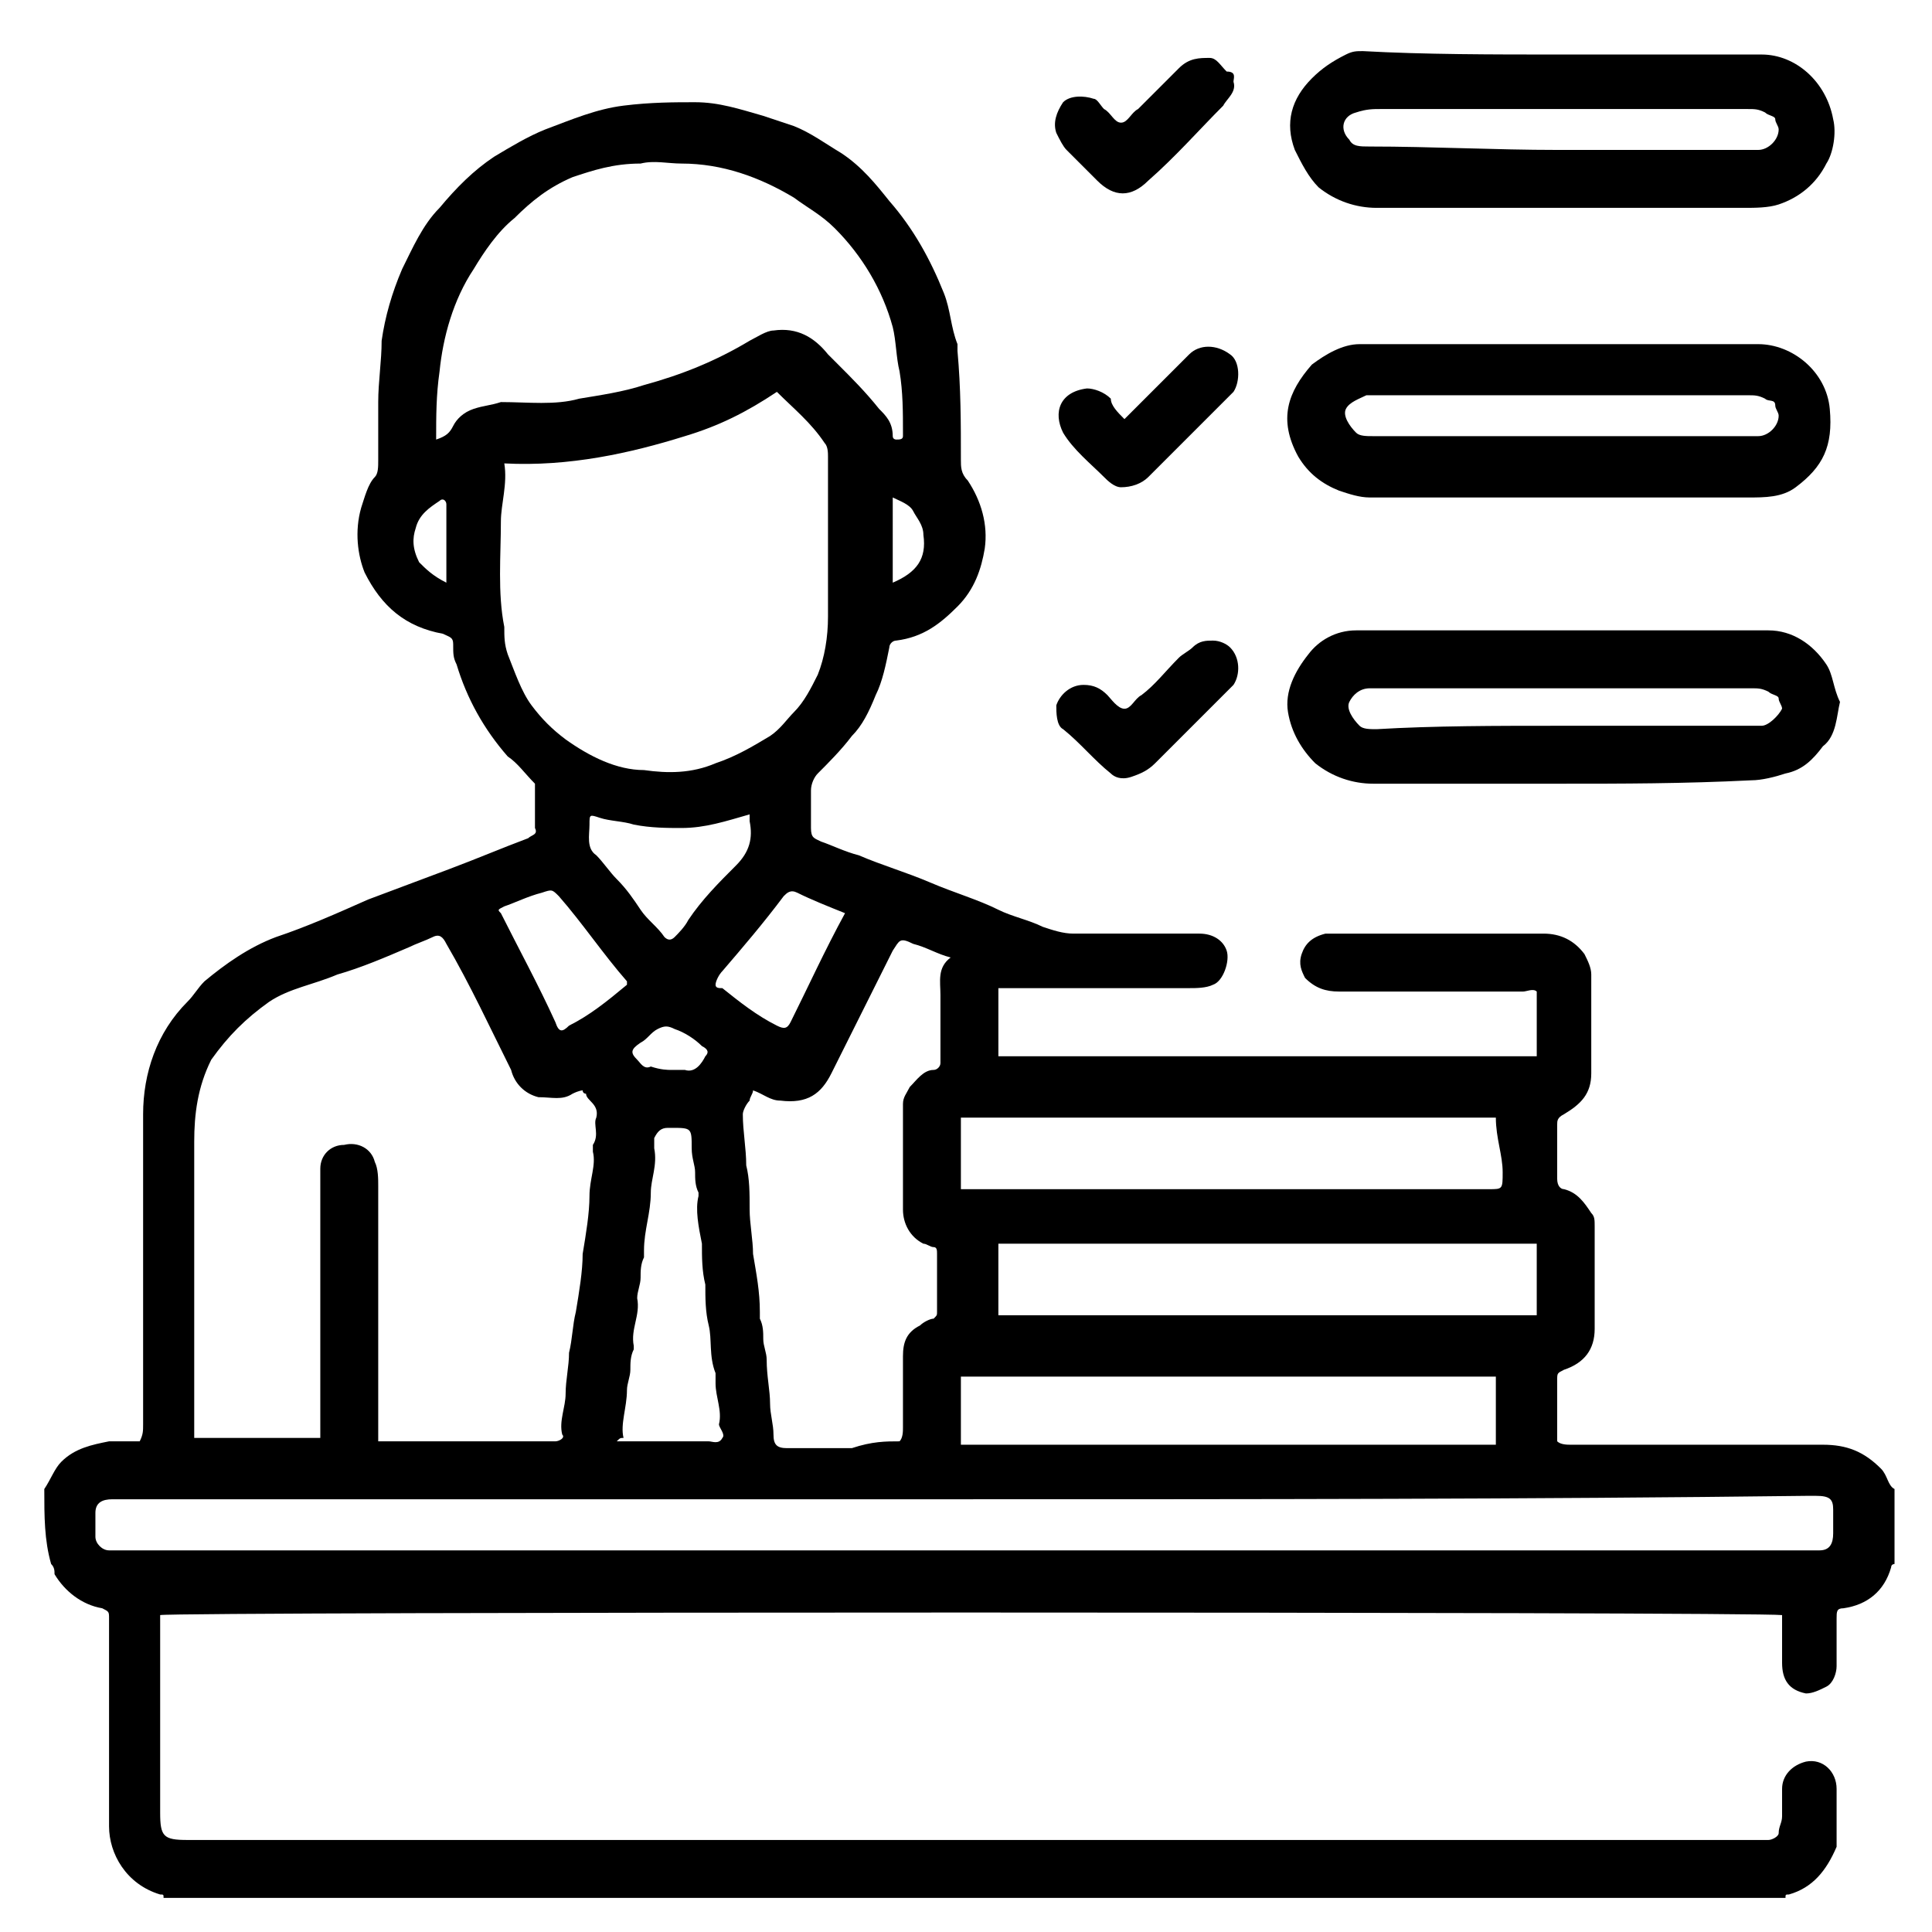
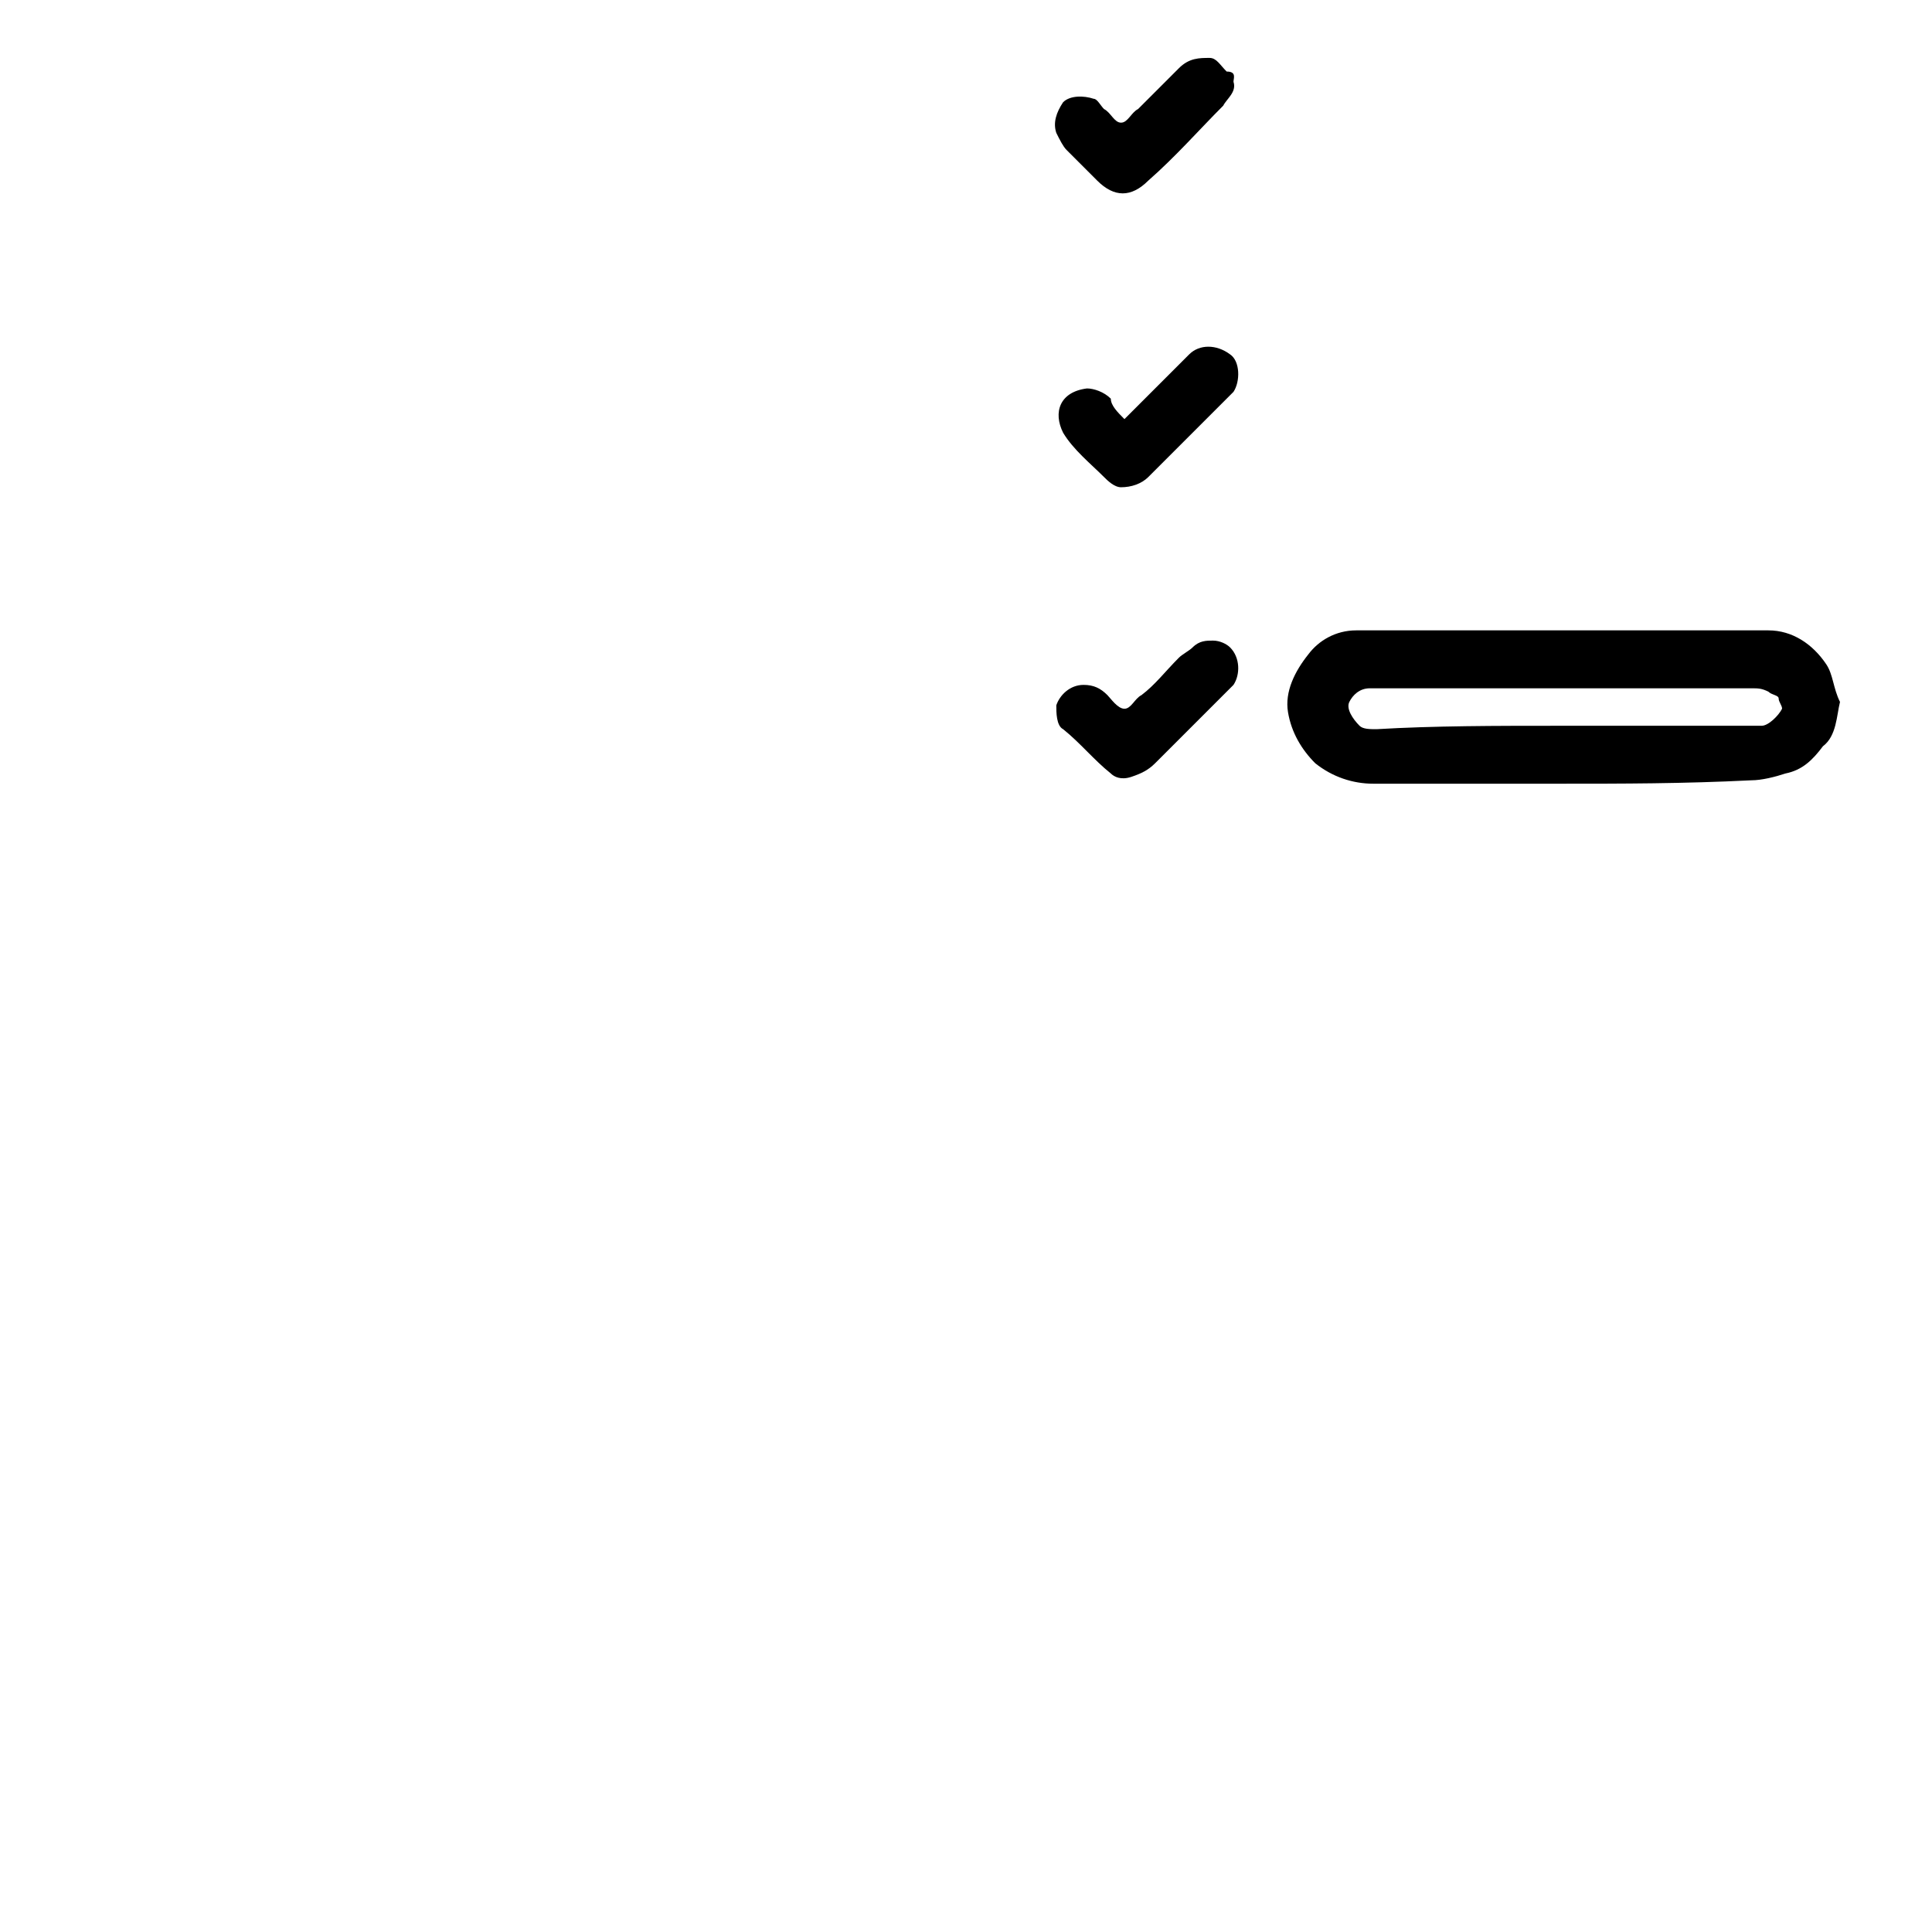
<svg xmlns="http://www.w3.org/2000/svg" version="1.1" id="Capa_1" x="0px" y="0px" viewBox="0 0 56.7 56.7" style="enable-background:new 0 0 56.7 56.7;" xml:space="preserve">
  <g>
-     <path d="M1.3,43.7c0.2-0.3,0.3-0.6,0.5-0.8c0.4-0.4,0.9-0.5,1.4-0.6c0.3,0,0.6,0,0.9,0c0.1-0.2,0.1-0.3,0.1-0.5c0-3,0-6.1,0-9.1   c0-1.2,0.4-2.4,1.3-3.3c0.2-0.2,0.3-0.4,0.5-0.6c0.6-0.5,1.3-1,2.1-1.3c0.9-0.3,1.8-0.7,2.7-1.1c0.8-0.3,1.6-0.6,2.4-0.9   c0.8-0.3,1.5-0.6,2.3-0.9c0.1-0.1,0.3-0.1,0.2-0.3c0,0,0,0,0-0.1c0-0.4,0-0.8,0-1.2c-0.3-0.3-0.5-0.6-0.8-0.8   c-0.7-0.8-1.2-1.7-1.5-2.7c-0.1-0.2-0.1-0.3-0.1-0.6c0-0.2-0.1-0.2-0.3-0.3c-1.1-0.2-1.8-0.8-2.3-1.8c-0.2-0.5-0.3-1.2-0.1-1.9   c0.1-0.3,0.2-0.7,0.4-0.9c0.1-0.1,0.1-0.3,0.1-0.5c0-0.6,0-1.2,0-1.7c0-0.6,0.1-1.2,0.1-1.8c0.1-0.7,0.3-1.4,0.6-2.1   c0.3-0.6,0.6-1.3,1.1-1.8c0.5-0.6,1-1.1,1.6-1.5C15,4.3,15.5,4,16,3.8c0.8-0.3,1.5-0.6,2.3-0.7C19.1,3,19.8,3,20.4,3   c0.7,0,1.3,0.2,2,0.4c0.3,0.1,0.6,0.2,0.9,0.3c0.5,0.2,0.9,0.5,1.4,0.8c0.6,0.4,1,0.9,1.4,1.4c0.7,0.8,1.2,1.7,1.6,2.7   c0.2,0.5,0.2,1,0.4,1.5c0,0,0,0.1,0,0.2c0.1,1.1,0.1,2.1,0.1,3.2c0,0.2,0,0.4,0.2,0.6c0.4,0.6,0.6,1.3,0.5,2   c-0.1,0.6-0.3,1.2-0.8,1.7c-0.5,0.5-1,0.9-1.8,1c-0.1,0-0.2,0.1-0.2,0.2c-0.1,0.5-0.2,1-0.4,1.4c-0.2,0.5-0.4,0.9-0.7,1.2   c-0.3,0.4-0.7,0.8-1,1.1c-0.1,0.1-0.2,0.3-0.2,0.5c0,0.3,0,0.7,0,1.1c0,0.3,0.1,0.3,0.3,0.4c0.3,0.1,0.7,0.3,1.1,0.4   c0.7,0.3,1.4,0.5,2.1,0.8c0.7,0.3,1.4,0.5,2,0.8c0.4,0.2,0.9,0.3,1.3,0.5c0.3,0.1,0.6,0.2,0.9,0.2c1.2,0,2.5,0,3.7,0   c0.4,0,0.7,0.2,0.8,0.5c0.1,0.3-0.1,0.9-0.4,1c-0.2,0.1-0.5,0.1-0.7,0.1c-1.7,0-3.4,0-5.1,0c-0.2,0-0.3,0-0.5,0c0,0.7,0,1.3,0,2   c5.3,0,10.5,0,15.8,0c0-0.6,0-1.3,0-1.9c-0.1-0.1-0.3,0-0.4,0c-1.8,0-3.6,0-5.4,0c-0.4,0-0.7-0.1-1-0.4c-0.1-0.2-0.2-0.4-0.1-0.7   c0.1-0.3,0.3-0.5,0.7-0.6c0.1,0,0.1,0,0.2,0c2.1,0,4.2,0,6.2,0c0.5,0,0.9,0.2,1.2,0.6c0.1,0.2,0.2,0.4,0.2,0.6c0,1,0,1.9,0,2.9   c0,0.6-0.3,0.9-0.8,1.2c-0.2,0.1-0.2,0.2-0.2,0.3c0,0.6,0,1.1,0,1.6c0,0.2,0.1,0.3,0.2,0.3c0.4,0.1,0.6,0.4,0.8,0.7   c0.1,0.1,0.1,0.2,0.1,0.4c0,1,0,2,0,3c0,0.6-0.3,1-0.9,1.2c-0.2,0.1-0.2,0.1-0.2,0.3c0,0.6,0,1.2,0,1.8c0.1,0.1,0.3,0.1,0.4,0.1   c2.5,0,4.9,0,7.4,0c0.7,0,1.2,0.2,1.7,0.7c0.2,0.2,0.2,0.5,0.4,0.6c0,0.7,0,1.5,0,2.2c0,0-0.1,0-0.1,0.1c-0.2,0.7-0.7,1.1-1.4,1.2   c-0.2,0-0.2,0.1-0.2,0.3c0,0.5,0,1,0,1.4c0,0.2-0.1,0.5-0.3,0.6c-0.2,0.1-0.4,0.2-0.6,0.2c-0.5-0.1-0.7-0.4-0.7-0.9   c0-0.5,0-0.9,0-1.4c-0.8-0.1-47.2-0.1-47.6,0c0,1.9,0,3.8,0,5.8c0,0.7,0.1,0.8,0.8,0.8c15.3,0,30.6,0,46,0c0.1,0,0.3,0,0.4,0   c0.1,0,0.3-0.1,0.3-0.2c0-0.2,0.1-0.3,0.1-0.5c0-0.3,0-0.6,0-0.8c0-0.4,0.3-0.7,0.7-0.8c0.5-0.1,0.9,0.3,0.9,0.8c0,0.5,0,1,0,1.4   c0,0.1,0,0.2,0,0.3c-0.3,0.7-0.7,1.2-1.4,1.4c-0.1,0-0.1,0-0.1,0.1c-15.9,0-31.7,0-47.6,0c0-0.1,0-0.1-0.1-0.1   c-1-0.3-1.5-1.2-1.5-2c0-1.9,0-3.9,0-5.8c0-0.1,0-0.2,0-0.3c0-0.2,0-0.2-0.2-0.3c-0.6-0.1-1.1-0.5-1.4-1c0-0.1,0-0.2-0.1-0.3   C1.3,45.2,1.3,44.5,1.3,43.7z M11.1,42.3c1.7,0,3.3,0,5,0c0.1,0,0.1,0,0.2,0c0.1,0,0.3-0.1,0.2-0.2c-0.1-0.4,0.1-0.8,0.1-1.2   c0-0.4,0.1-0.8,0.1-1.2c0.1-0.4,0.1-0.8,0.2-1.2c0.1-0.6,0.2-1.2,0.2-1.7c0.1-0.6,0.2-1.2,0.2-1.7c0-0.5,0.2-0.9,0.1-1.3   c0-0.1,0-0.2,0-0.2c0.2-0.3,0-0.6,0.1-0.8c0.1-0.4-0.3-0.5-0.3-0.7c0,0-0.1,0-0.1-0.1C17.1,32,17,32,16.8,32.1   c-0.3,0.2-0.6,0.1-1,0.1c-0.4-0.1-0.7-0.4-0.8-0.8c-0.6-1.2-1.2-2.5-1.9-3.7c-0.1-0.2-0.2-0.3-0.4-0.2c-0.2,0.1-0.5,0.2-0.7,0.3   c-0.7,0.3-1.4,0.6-2.1,0.8c-0.7,0.3-1.4,0.4-2,0.8c-0.7,0.5-1.2,1-1.7,1.7c-0.4,0.8-0.5,1.6-0.5,2.4c0,2.8,0,5.5,0,8.3   c0,0.1,0,0.3,0,0.4c1.2,0,2.4,0,3.7,0c0-0.1,0-0.2,0-0.3c0-2.4,0-4.8,0-7.2c0-0.1,0-0.2,0-0.4c0-0.4,0.3-0.7,0.7-0.7   c0.4-0.1,0.8,0.1,0.9,0.5c0.1,0.2,0.1,0.5,0.1,0.7c0,2.3,0,4.6,0,6.9C11.1,42,11.1,42.1,11.1,42.3z M14.8,13.6   c0.1,0.6-0.1,1.2-0.1,1.7c0,1-0.1,2.1,0.1,3.1c0,0.3,0,0.5,0.1,0.8c0.2,0.5,0.4,1.1,0.7,1.5c0.3,0.4,0.6,0.7,1,1   c0.7,0.5,1.5,0.9,2.3,0.9c0.7,0.1,1.4,0.1,2.1-0.2c0.6-0.2,1.1-0.5,1.6-0.8c0.3-0.2,0.5-0.5,0.7-0.7c0.3-0.3,0.5-0.7,0.7-1.1   c0.2-0.5,0.3-1.1,0.3-1.7c0-0.7,0-1.5,0-2.2c0-0.8,0-1.7,0-2.5c0-0.1,0-0.3-0.1-0.4c-0.4-0.6-0.9-1-1.4-1.5c-0.9,0.6-1.7,1-2.7,1.3   C18.5,13.3,16.7,13.7,14.8,13.6z M28.4,44c-4.7,0-9.3,0-14,0c-3.7,0-7.4,0-11.1,0c-0.3,0-0.5,0.1-0.5,0.4c0,0.2,0,0.5,0,0.7   c0,0.2,0.2,0.4,0.4,0.4c0.1,0,0.2,0,0.4,0c16.5,0,33,0,49.5,0c0.1,0,0.2,0,0.3,0c0.3,0,0.4-0.2,0.4-0.5c0-0.2,0-0.5,0-0.7   c0-0.3-0.1-0.4-0.5-0.4c-0.1,0-0.2,0-0.3,0C44.9,44,36.7,44,28.4,44z M12.8,12.9c0.3-0.1,0.4-0.2,0.5-0.4c0.1-0.2,0.3-0.4,0.6-0.5   c0.3-0.1,0.5-0.1,0.8-0.2c0.8,0,1.6,0.1,2.3-0.1c0.6-0.1,1.3-0.2,1.9-0.4C20,11,21,10.6,22,10c0.2-0.1,0.5-0.3,0.7-0.3   c0.7-0.1,1.2,0.2,1.6,0.7c0.1,0.1,0.2,0.2,0.3,0.3c0.4,0.4,0.8,0.8,1.2,1.3c0.2,0.2,0.4,0.4,0.4,0.8c0,0.1,0.1,0.1,0.1,0.1   c0.1,0,0.2,0,0.2-0.1c0,0,0-0.1,0-0.1c0-0.6,0-1.2-0.1-1.8c-0.1-0.4-0.1-0.9-0.2-1.3c-0.3-1.1-0.9-2.1-1.7-2.9   c-0.4-0.4-0.8-0.6-1.2-0.9c-1-0.6-2.1-1-3.3-1c-0.4,0-0.8-0.1-1.2,0C18,4.8,17.4,5,16.8,5.2c-0.7,0.3-1.2,0.7-1.7,1.2   c-0.5,0.4-0.9,1-1.2,1.5c-0.6,0.9-0.9,2-1,3C12.8,11.6,12.8,12.2,12.8,12.9z M26.4,42.3c0.1-0.1,0.1-0.3,0.1-0.4c0-0.7,0-1.4,0-2.1   c0-0.4,0.1-0.7,0.5-0.9c0.1-0.1,0.3-0.2,0.4-0.2c0.1-0.1,0.1-0.1,0.1-0.2c0-0.6,0-1.1,0-1.7c0-0.1,0-0.2-0.1-0.2   c-0.1,0-0.2-0.1-0.3-0.1c-0.4-0.2-0.6-0.6-0.6-1c0-1,0-2.1,0-3.1c0-0.2,0.1-0.3,0.2-0.5c0.2-0.2,0.4-0.5,0.7-0.5   c0.1,0,0.2-0.1,0.2-0.2c0-0.7,0-1.3,0-2c0-0.4-0.1-0.8,0.3-1.1c-0.4-0.1-0.7-0.3-1.1-0.4c-0.4-0.2-0.4-0.1-0.6,0.2   c-0.6,1.2-1.2,2.4-1.8,3.6c-0.3,0.6-0.7,0.9-1.5,0.8c-0.3,0-0.5-0.2-0.8-0.3c0,0.1-0.1,0.2-0.1,0.3c-0.1,0.1-0.2,0.3-0.2,0.4   c0,0.5,0.1,1,0.1,1.5c0.1,0.4,0.1,0.8,0.1,1.3c0,0.4,0.1,0.9,0.1,1.3c0.1,0.6,0.2,1.1,0.2,1.7c0,0.1,0,0.1,0,0.2   c0.1,0.2,0.1,0.4,0.1,0.6c0,0.2,0.1,0.4,0.1,0.6c0,0.5,0.1,0.9,0.1,1.3c0,0.3,0.1,0.6,0.1,0.9c0,0.3,0.1,0.4,0.4,0.4   c0.6,0,1.3,0,1.9,0C25.6,42.3,26,42.3,26.4,42.3z M45.1,36.5c-5.3,0-10.6,0-15.8,0c0,0.7,0,1.4,0,2.1c5.3,0,10.5,0,15.8,0   c0,0,0,0,0,0s0,0,0,0C45.1,37.9,45.1,37.2,45.1,36.5z M43.9,32.8c-5.3,0-10.5,0-15.7,0c0,0.7,0,1.4,0,2.1c0.2,0,0.4,0,0.6,0   c4.8,0,9.7,0,14.5,0c0.1,0,0.2,0,0.4,0c0.4,0,0.4,0,0.4-0.5C44.1,33.9,43.9,33.4,43.9,32.8z M43.9,40.4c-5.3,0-10.5,0-15.7,0   c0,0.7,0,1.3,0,2c0.1,0,0.2,0,0.3,0c5.1,0,10.3,0,15.4,0c0,0,0,0,0,0s0,0,0,0C43.9,41.6,43.9,41,43.9,40.4z M18.1,42.3   c0.9,0,1.8,0,2.7,0c0.1,0,0.3,0.1,0.4-0.1c0.1-0.1-0.1-0.3-0.1-0.4c0.1-0.4-0.1-0.8-0.1-1.2c0-0.1,0-0.2,0-0.3   c-0.2-0.5-0.1-1-0.2-1.4c-0.1-0.4-0.1-0.8-0.1-1.2c-0.1-0.4-0.1-0.8-0.1-1.2c-0.1-0.5-0.2-1-0.1-1.4c0-0.1,0-0.1,0-0.1   c-0.1-0.2-0.1-0.4-0.1-0.6c0-0.2-0.1-0.4-0.1-0.7c0-0.6,0-0.6-0.6-0.6c0,0,0,0-0.1,0c-0.2,0-0.3,0.1-0.4,0.3c0,0.1,0,0.2,0,0.3   c0.1,0.5-0.1,0.9-0.1,1.3c0,0.6-0.2,1.1-0.2,1.7c0,0.1,0,0.1,0,0.2c-0.1,0.2-0.1,0.4-0.1,0.6c0,0.2-0.1,0.4-0.1,0.6   c0.1,0.5-0.2,0.9-0.1,1.4c0,0,0,0.1,0,0.1c-0.1,0.2-0.1,0.4-0.1,0.6c0,0.2-0.1,0.4-0.1,0.6c0,0.5-0.2,1-0.1,1.4   C18.2,42.2,18.2,42.2,18.1,42.3z M22,23.9c-0.7,0.2-1.3,0.4-2,0.4c-0.4,0-0.9,0-1.4-0.1c-0.3-0.1-0.7-0.1-1-0.2   c-0.3-0.1-0.3-0.1-0.3,0.2c0,0.3-0.1,0.7,0.2,0.9c0.2,0.2,0.4,0.5,0.6,0.7c0.3,0.3,0.5,0.6,0.7,0.9c0.2,0.3,0.5,0.5,0.7,0.8   c0.1,0.1,0.2,0.1,0.3,0c0.1-0.1,0.3-0.3,0.4-0.5c0.4-0.6,0.9-1.1,1.4-1.6c0.4-0.4,0.5-0.8,0.4-1.3C22,24,22,24,22,23.9z M18.4,28.9   c0-0.1,0-0.1,0-0.1c-0.7-0.8-1.3-1.7-2-2.5c-0.2-0.2-0.2-0.2-0.5-0.1c-0.4,0.1-0.8,0.3-1.1,0.4c-0.2,0.1-0.2,0.1-0.1,0.2   c0.5,1,1.1,2.1,1.6,3.2c0.1,0.3,0.2,0.3,0.4,0.1C17.3,29.8,17.8,29.4,18.4,28.9z M24.8,26.8c-0.5-0.2-1-0.4-1.4-0.6   c-0.2-0.1-0.3,0-0.4,0.1c-0.6,0.8-1.2,1.5-1.8,2.2c-0.1,0.1-0.2,0.3-0.2,0.4c0,0.1,0.1,0.1,0.2,0.1c0.5,0.4,1,0.8,1.6,1.1   c0.2,0.1,0.3,0.1,0.4-0.1C23.7,29,24.2,27.9,24.8,26.8z M19.7,31.4c0.1,0,0.3,0,0.4,0c0.3,0.1,0.5-0.2,0.6-0.4   c0.1-0.1,0.1-0.2-0.1-0.3c-0.2-0.2-0.5-0.4-0.8-0.5c-0.2-0.1-0.3-0.1-0.5,0c-0.2,0.1-0.3,0.3-0.5,0.4c-0.3,0.2-0.3,0.3-0.1,0.5   c0.1,0.1,0.2,0.3,0.4,0.2C19.4,31.4,19.6,31.4,19.7,31.4z M26.2,17.1c0.7-0.3,1-0.7,0.9-1.4c0-0.3-0.2-0.5-0.3-0.7   c-0.1-0.2-0.4-0.3-0.6-0.4C26.2,15.4,26.2,16.2,26.2,17.1z M13.1,17.1c0-0.8,0-1.5,0-2.3c0-0.1-0.1-0.2-0.2-0.1   c-0.3,0.2-0.6,0.4-0.7,0.8c-0.1,0.3-0.1,0.6,0.1,1C12.5,16.7,12.7,16.9,13.1,17.1z" />
    <path d="M45.8,23c-1.8,0-3.7,0-5.5,0c-0.6,0-1.2-0.2-1.7-0.6c-0.4-0.4-0.7-0.9-0.8-1.5c-0.1-0.6,0.2-1.2,0.6-1.7   c0.3-0.4,0.8-0.7,1.4-0.7c4,0,8,0,12.1,0c0.7,0,1.3,0.4,1.7,1c0.2,0.3,0.2,0.7,0.4,1.1c-0.1,0.4-0.1,1-0.5,1.3   c-0.3,0.4-0.6,0.7-1.1,0.8c-0.3,0.1-0.7,0.2-1,0.2C49.4,23,47.6,23,45.8,23z M45.8,21.3c1.8,0,3.7,0,5.5,0c0.1,0,0.2,0,0.4,0   c0.2,0,0.5-0.3,0.6-0.5c0-0.1-0.1-0.2-0.1-0.3c0-0.1-0.2-0.1-0.3-0.2c-0.2-0.1-0.3-0.1-0.5-0.1c-3.6,0-7.3,0-10.9,0   c-0.1,0-0.2,0-0.3,0c-0.3,0-0.5,0.2-0.6,0.4c-0.1,0.2,0.1,0.5,0.3,0.7c0.1,0.1,0.3,0.1,0.5,0.1C42.1,21.3,43.9,21.3,45.8,21.3z" />
-     <path d="M45.8,10.1c1.9,0,3.9,0,5.8,0c1,0,2,0.8,2.1,1.9c0.1,1.1-0.2,1.7-1,2.3c-0.4,0.3-0.9,0.3-1.4,0.3c-2.8,0-5.7,0-8.5,0   c-0.9,0-1.8,0-2.6,0c-0.3,0-0.6-0.1-0.9-0.2c-0.5-0.2-0.9-0.5-1.2-1c-0.6-1.1-0.3-1.9,0.4-2.7c0.4-0.3,0.9-0.6,1.4-0.6   C41.9,10.1,43.9,10.1,45.8,10.1z M45.7,12.8c1.8,0,3.7,0,5.5,0c0.1,0,0.2,0,0.4,0c0.3,0,0.6-0.3,0.6-0.6c0-0.1-0.1-0.2-0.1-0.3   c0-0.2-0.2-0.1-0.3-0.2c-0.2-0.1-0.3-0.1-0.5-0.1c-3.6,0-7.3,0-10.9,0c-0.1,0-0.2,0-0.3,0c-0.2,0.1-0.5,0.2-0.6,0.4   c-0.1,0.2,0.1,0.5,0.3,0.7c0.1,0.1,0.3,0.1,0.5,0.1C42.1,12.8,43.9,12.8,45.7,12.8z" />
-     <path d="M45.8,1.6c2,0,3.9,0,5.9,0c1,0,1.9,0.8,2.1,1.9c0.1,0.4,0,1-0.2,1.3c-0.3,0.6-0.8,1-1.4,1.2c-0.3,0.1-0.7,0.1-1,0.1   c-3.6,0-7.2,0-10.8,0c-0.6,0-1.2-0.2-1.7-0.6c-0.3-0.3-0.5-0.7-0.7-1.1c-0.3-0.8-0.1-1.5,0.5-2.1c0.3-0.3,0.6-0.5,1-0.7   c0.2-0.1,0.3-0.1,0.5-0.1C41.8,1.6,43.8,1.6,45.8,1.6z M45.7,4.4c1.8,0,3.7,0,5.5,0c0.1,0,0.2,0,0.4,0c0.3,0,0.6-0.3,0.6-0.6   c0-0.1-0.1-0.2-0.1-0.3c0-0.1-0.2-0.1-0.3-0.2c-0.2-0.1-0.3-0.1-0.5-0.1c-1.6,0-3.2,0-4.8,0c-2,0-4,0-6,0c-0.2,0-0.4,0-0.7,0.1   c-0.4,0.1-0.5,0.5-0.2,0.8c0.1,0.2,0.3,0.2,0.6,0.2C42,4.3,43.9,4.4,45.7,4.4z" />
    <path d="M36.2,2.4c0.1,0.3-0.2,0.5-0.3,0.7c-0.7,0.7-1.4,1.5-2.2,2.2c-0.5,0.5-1,0.5-1.5,0c-0.3-0.3-0.6-0.6-0.9-0.9   c-0.1-0.1-0.2-0.3-0.3-0.5c-0.1-0.3,0-0.6,0.2-0.9c0.2-0.2,0.6-0.2,0.9-0.1c0.1,0,0.2,0.2,0.3,0.3c0.2,0.1,0.3,0.4,0.5,0.4   c0.2,0,0.3-0.3,0.5-0.4c0.4-0.4,0.8-0.8,1.2-1.2c0.3-0.3,0.6-0.3,0.9-0.3c0.2,0,0.3,0.2,0.5,0.4C36.3,2.1,36.2,2.3,36.2,2.4z" />
    <path d="M31.8,20.1c0.3,0,0.5,0.1,0.7,0.3c0.1,0.1,0.3,0.4,0.5,0.4c0.2,0,0.3-0.3,0.5-0.4c0.4-0.3,0.7-0.7,1.1-1.1   c0.1-0.1,0.3-0.2,0.4-0.3c0.2-0.2,0.4-0.2,0.6-0.2c0.2,0,0.4,0.1,0.5,0.2c0.3,0.3,0.3,0.8,0.1,1.1c-0.1,0.1-0.1,0.1-0.2,0.2   c-0.7,0.7-1.4,1.4-2.1,2.1c-0.2,0.2-0.4,0.3-0.7,0.4c-0.3,0.1-0.5,0-0.6-0.1c-0.5-0.4-0.9-0.9-1.4-1.3C31,21.3,31,20.9,31,20.7   C31.1,20.4,31.4,20.1,31.8,20.1z" />
    <path d="M33,12.3c0.6-0.6,1.1-1.1,1.7-1.7c0.1-0.1,0.1-0.1,0.2-0.2c0.3-0.3,0.8-0.3,1.2,0c0.3,0.2,0.3,0.8,0.1,1.1   c-0.1,0.1-0.1,0.1-0.2,0.2c-0.8,0.8-1.5,1.5-2.3,2.3c-0.2,0.2-0.5,0.3-0.8,0.3c-0.2,0-0.4-0.2-0.5-0.3c-0.4-0.4-0.9-0.8-1.2-1.3   c-0.3-0.6-0.1-1.2,0.7-1.3c0.2,0,0.5,0.1,0.7,0.3C32.6,11.9,32.8,12.1,33,12.3z" />
  </g>
</svg>